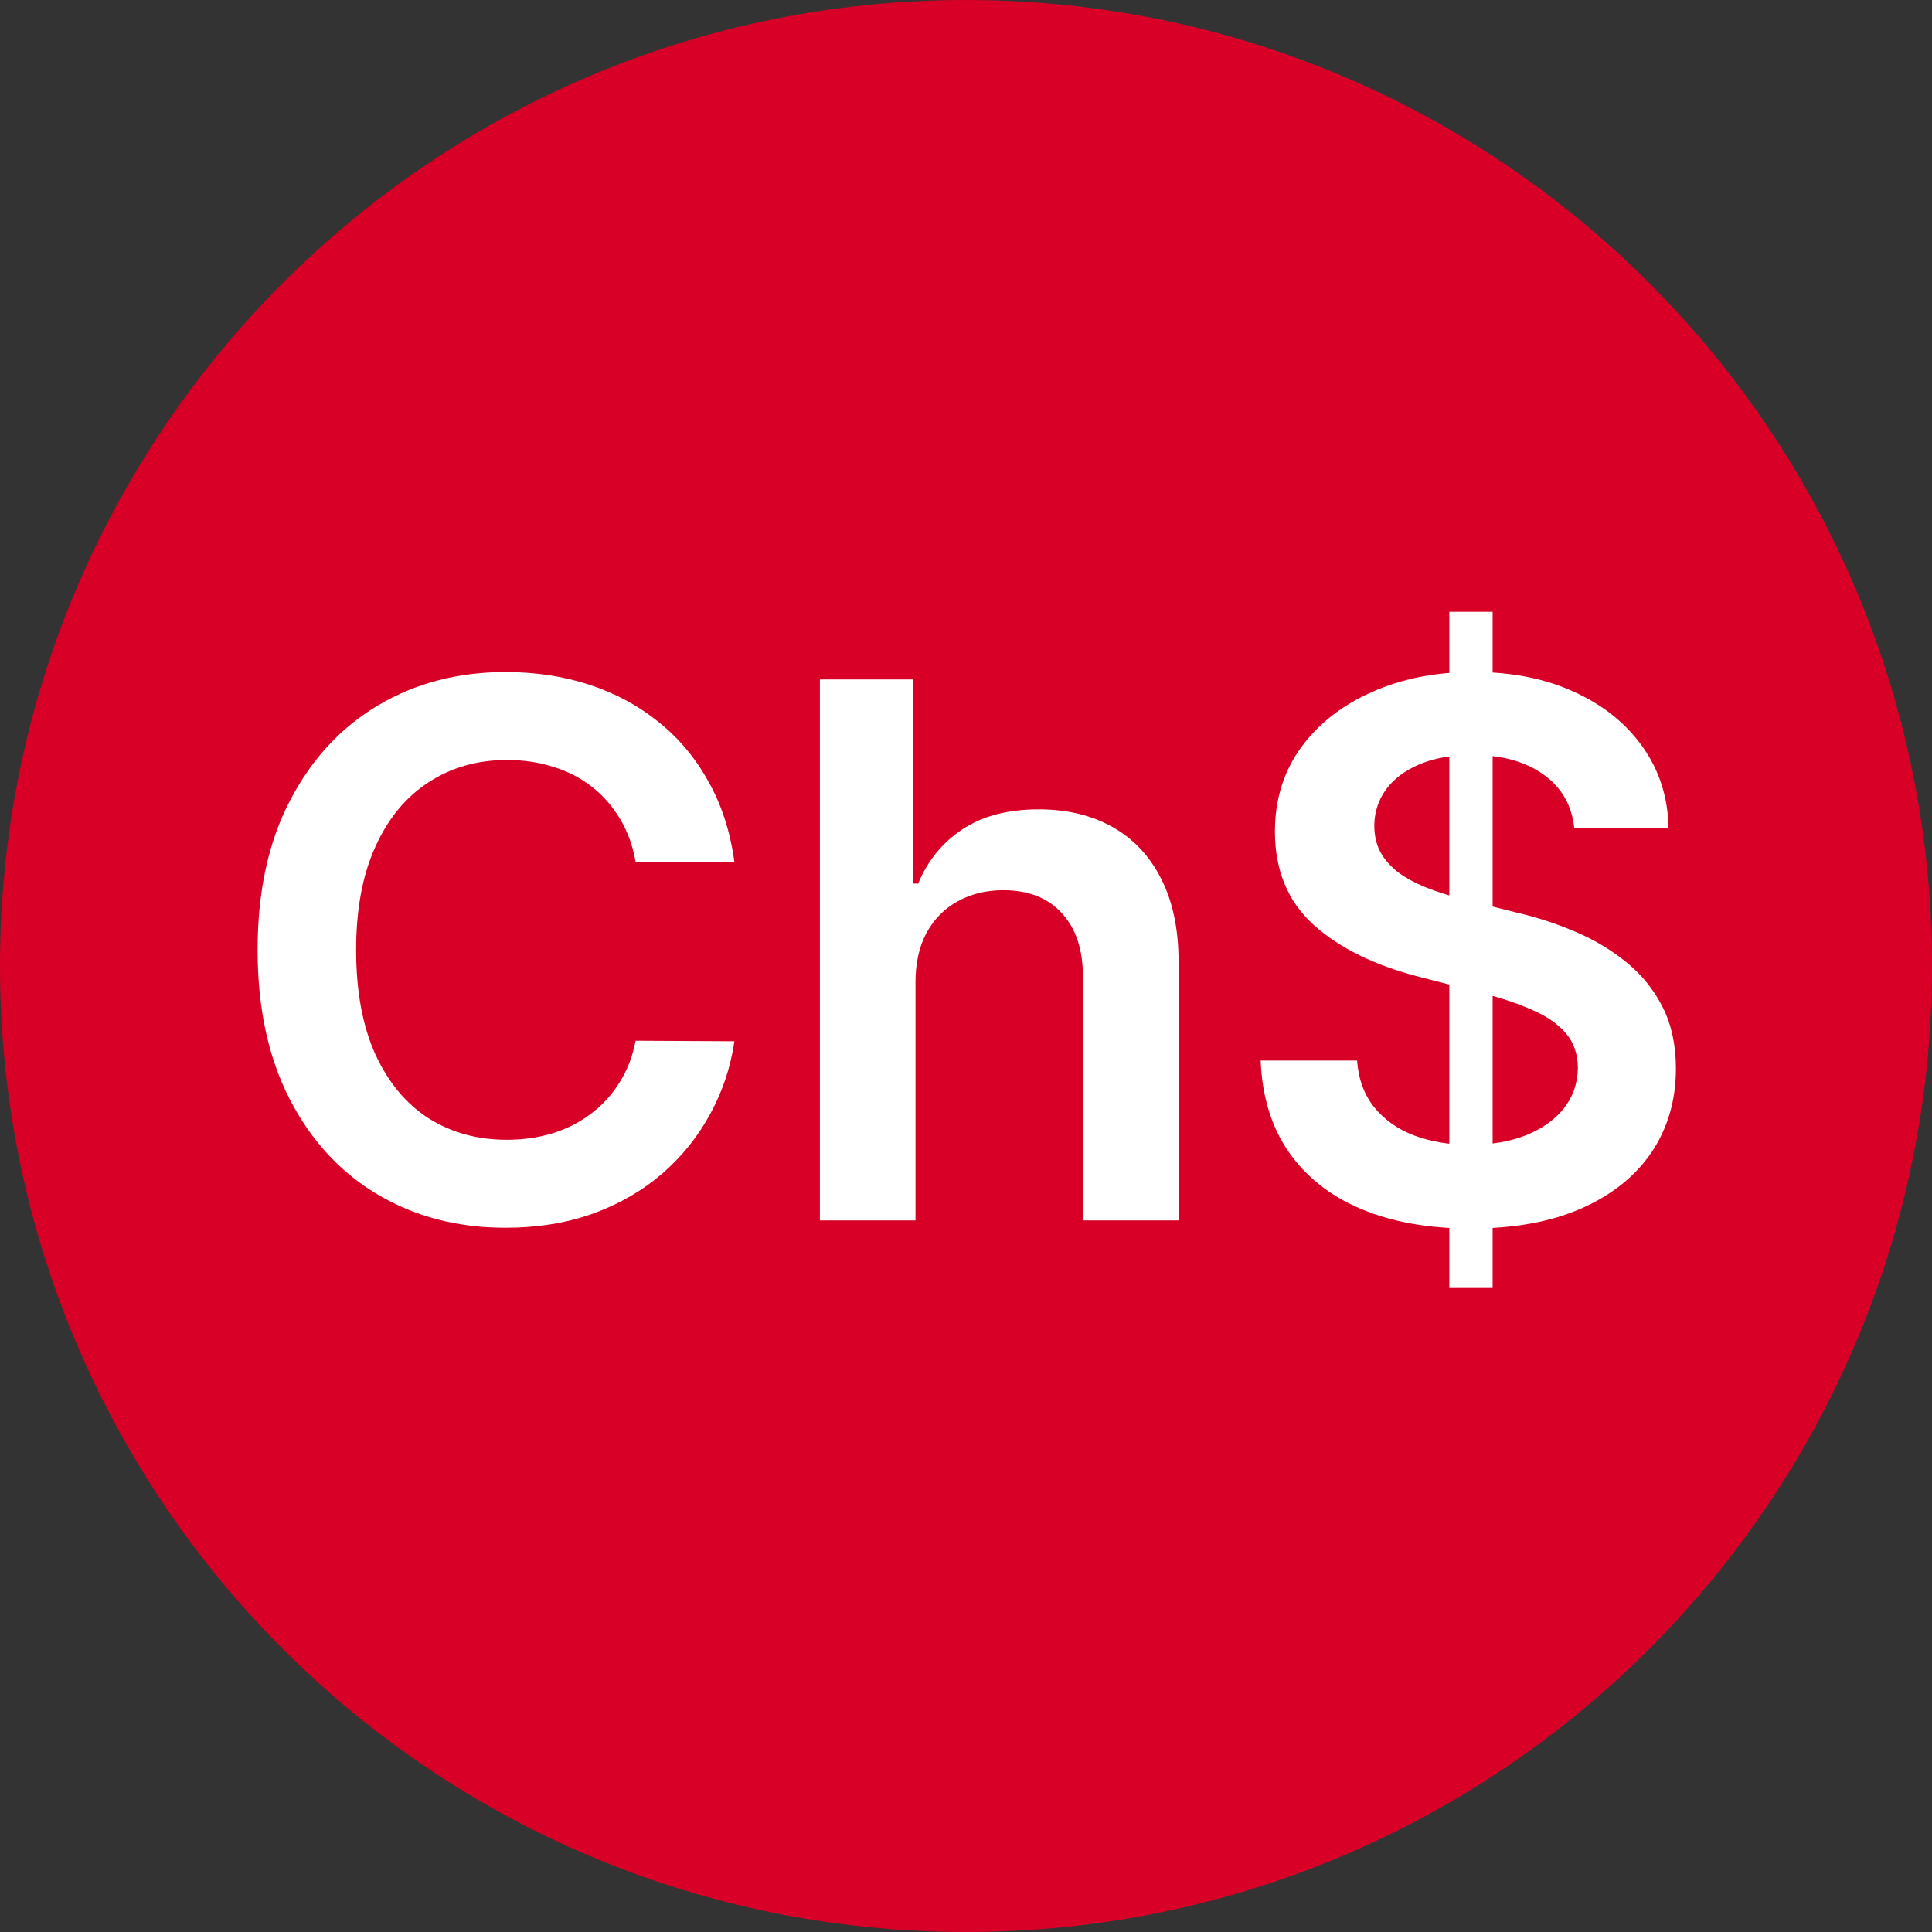
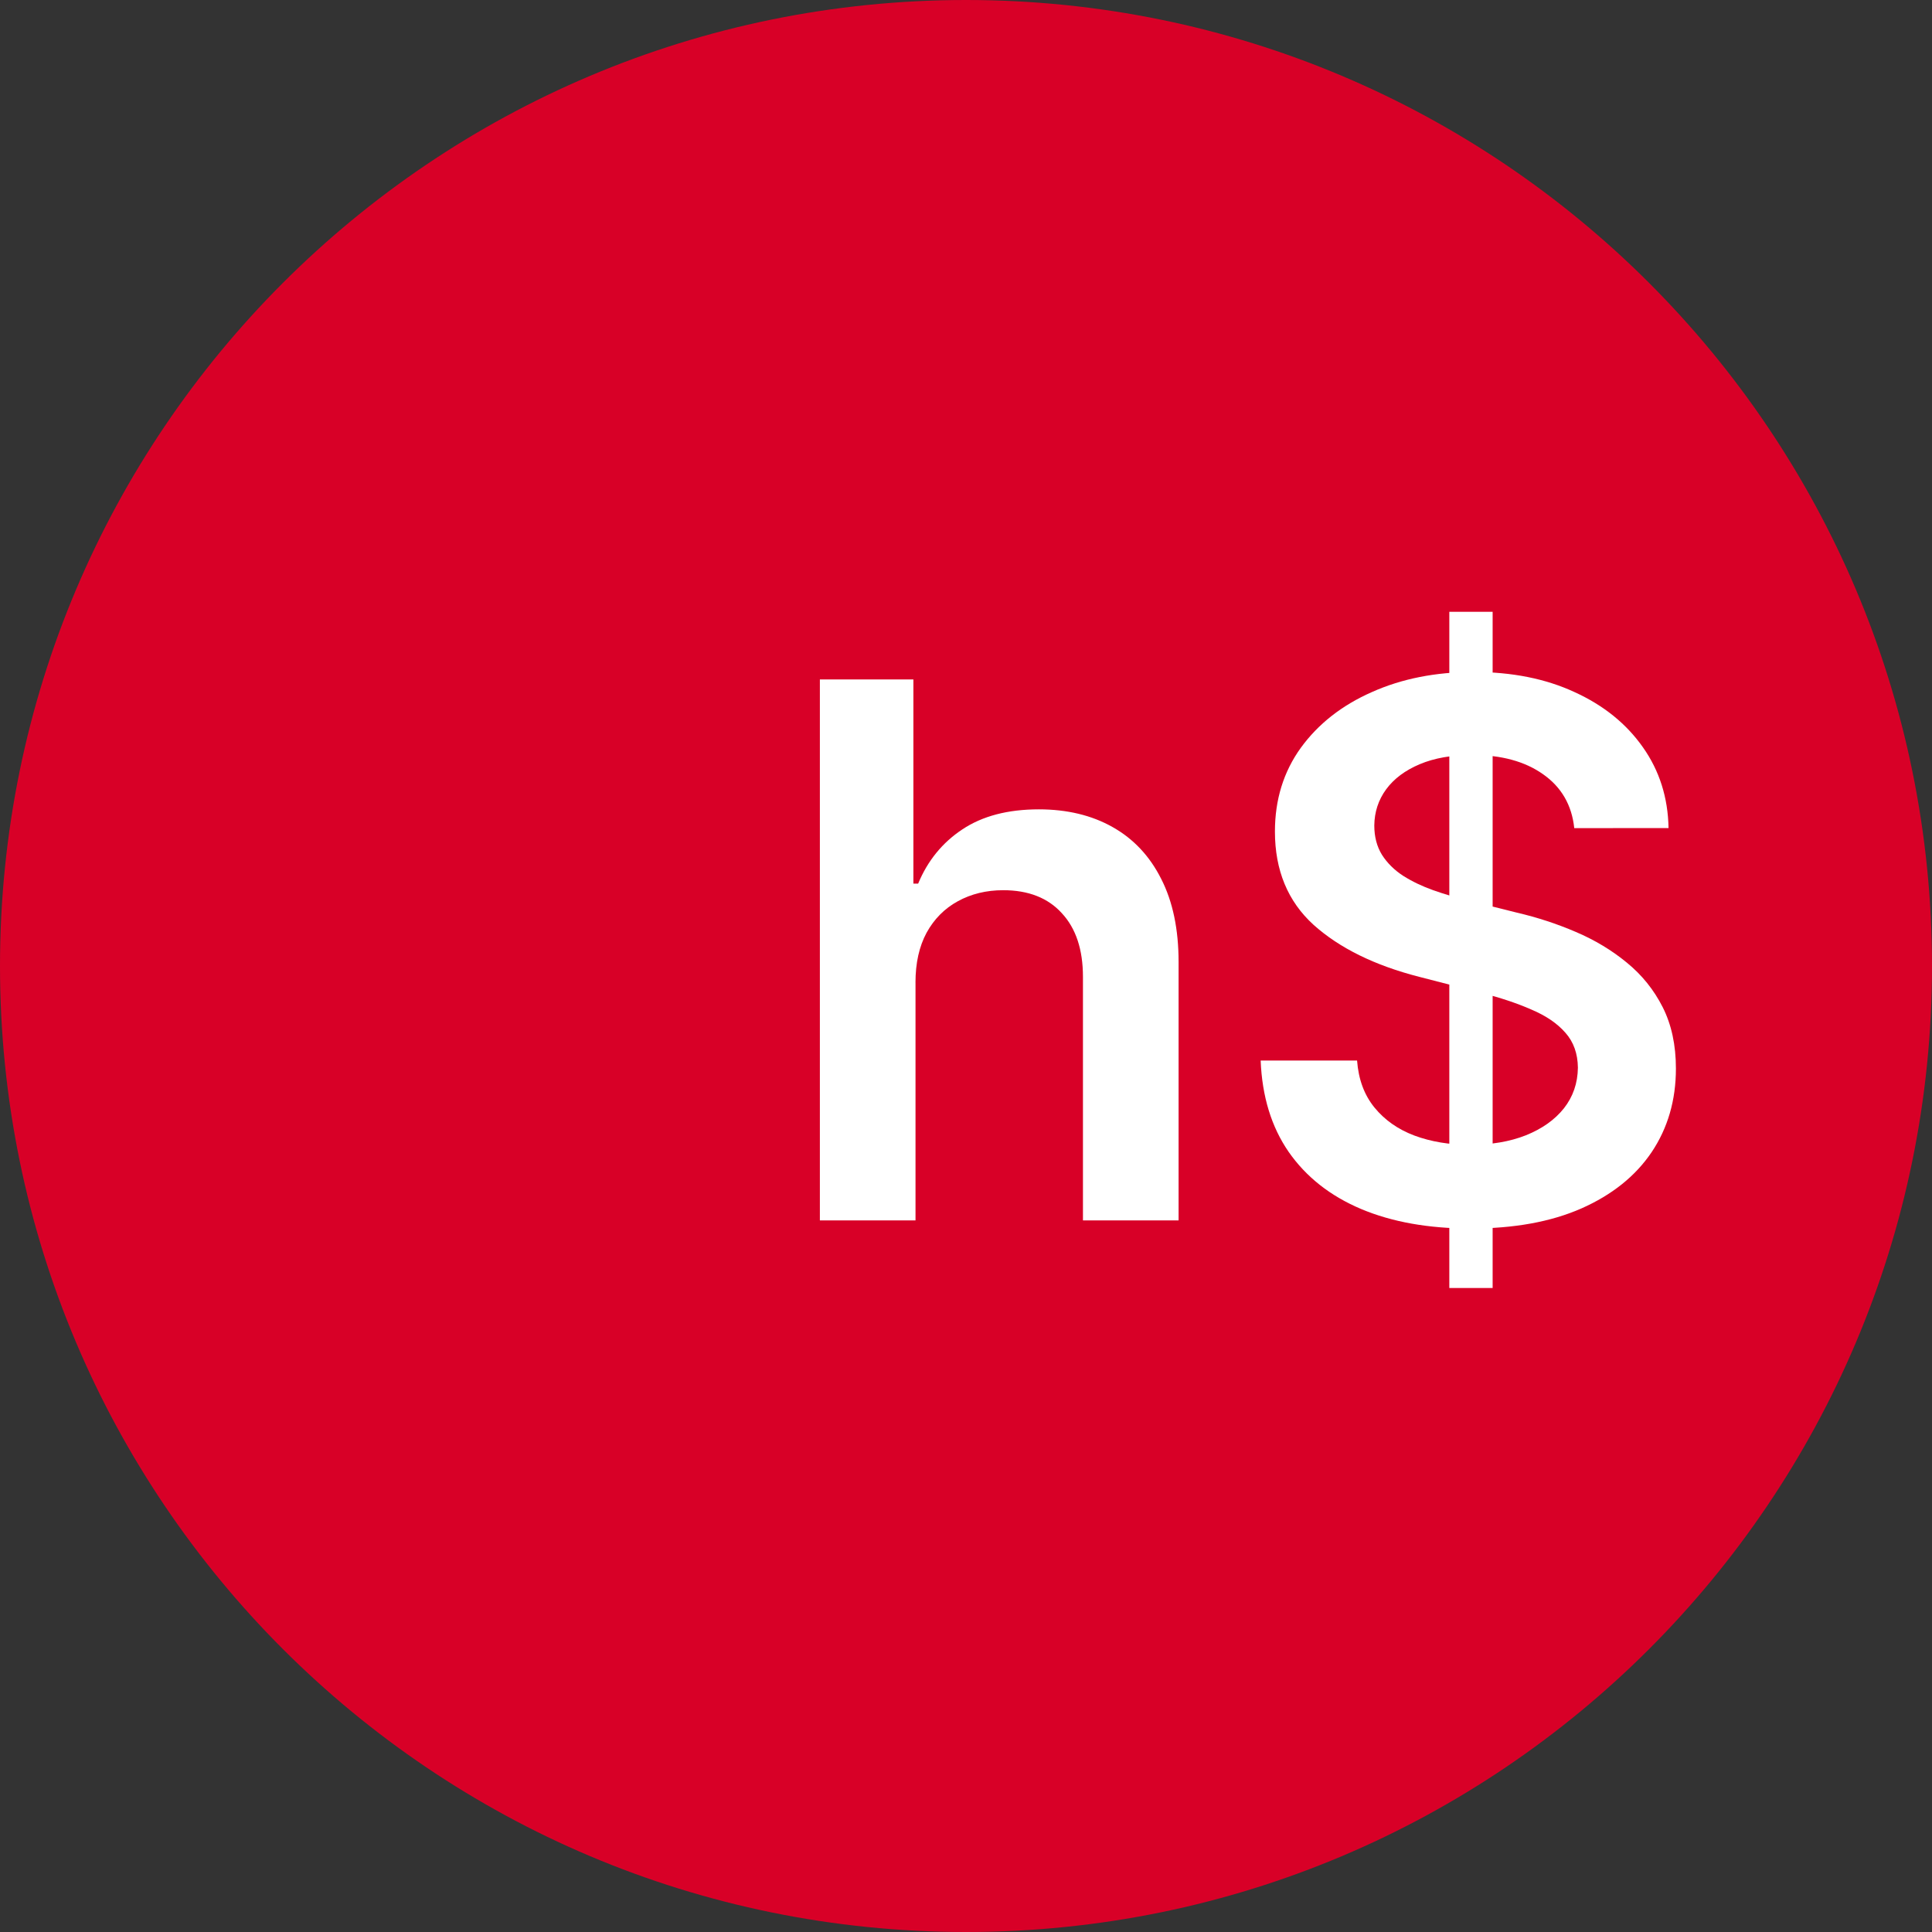
<svg xmlns="http://www.w3.org/2000/svg" fill="none" height="60" viewBox="0 0 60 60" width="60">
  <rect x="0" y="0" width="60" height="60" fill="#333333" stroke="none" />
  <path d="m60 30c0 16.571-13.429 30-30 30s-30-13.429-30-30 13.429-30 30-30 30 13.429 30 30z" fill="#d80027" />
  <g fill="#fff">
-     <path d="m22.807 26.768h-3.068c-.087-.503-.249-.949-.484-1.337-.235-.394-.528-.727-.878-1.001-.35-.274-.749-.478-1.198-.615-.443-.142-.921-.213-1.435-.213-.913 0-1.723.23-2.428.689-.705.454-1.258 1.121-1.657 2.002-.399.875-.599 1.944-.599 3.207 0 1.285.2 2.368.599 3.248.405.875.957 1.537 1.657 1.985.706.443 1.512.664 2.42.664.503 0 .974-.066 1.411-.197.443-.137.839-.336 1.189-.599.355-.263.654-.585.894-.968.246-.383.416-.82.509-1.312l3.068.016c-.115.798-.364 1.548-.746 2.248-.377.7-.872 1.318-1.485 1.854-.613.53-1.329.946-2.149 1.247-.82.295-1.731.443-2.732.443-1.476 0-2.795-.342-3.954-1.025-1.159-.684-2.073-1.671-2.74-2.961-.667-1.291-1.001-2.838-1.001-4.643 0-1.81.336-3.358 1.009-4.643.673-1.291 1.589-2.278 2.748-2.961 1.159-.684 2.472-1.025 3.938-1.025.935 0 1.805.131 2.609.394s1.52.648 2.149 1.157c.629.503 1.146 1.121 1.55 1.854.41.727.678 1.559.804 2.494z" />
    <path d="m28.432 30.517v7.383h-2.97v-16.8h2.904v6.341h.148c.295-.711.752-1.272 1.37-1.682.623-.416 1.416-.624 2.379-.624.875 0 1.638.183 2.289.55.651.366 1.154.902 1.509 1.608.361.705.541 1.567.541 2.584v8.023h-2.97v-7.563c0-.848-.219-1.507-.656-1.977-.432-.476-1.039-.714-1.821-.714-.525 0-.995.115-1.411.344-.41.224-.733.55-.968.976-.23.427-.345.943-.345 1.55z" />
    <path d="m45.01 40v-21h1.345v21zm3.88-14.282c-.076-.716-.399-1.274-.968-1.673-.563-.399-1.296-.599-2.199-.599-.634 0-1.179.096-1.632.287s-.801.451-1.042.779-.364.703-.369 1.124c0 .35.079.653.238.911.164.257.386.476.664.656.279.175.588.323.927.443.339.12.681.222 1.025.303l1.575.394c.634.148 1.244.347 1.829.599.591.252 1.118.569 1.583.952.47.383.842.845 1.116 1.386.273.541.41 1.176.41 1.903 0 .984-.252 1.851-.755 2.6-.503.744-1.23 1.326-2.182 1.747-.946.416-2.092.623-3.437.623-1.307 0-2.442-.202-3.404-.607-.957-.405-1.706-.995-2.248-1.772-.536-.777-.826-1.723-.87-2.838h2.994c.044.585.224 1.072.541 1.46.317.388.73.678 1.239.87.514.191 1.088.287 1.723.287.662 0 1.241-.098 1.739-.295.503-.202.897-.481 1.181-.837.284-.361.429-.782.435-1.263-.005-.438-.134-.798-.386-1.083-.252-.29-.604-.53-1.058-.722-.448-.197-.973-.372-1.575-.525l-1.911-.492c-1.384-.355-2.477-.894-3.281-1.616-.798-.727-1.198-1.693-1.198-2.896 0-.99.268-1.857.804-2.6.541-.744 1.277-1.321 2.207-1.731.93-.416 1.982-.624 3.158-.624 1.192 0 2.237.208 3.134.624.902.41 1.611.982 2.125 1.714.514.727.779 1.564.796 2.51z" />
  </g>
</svg>